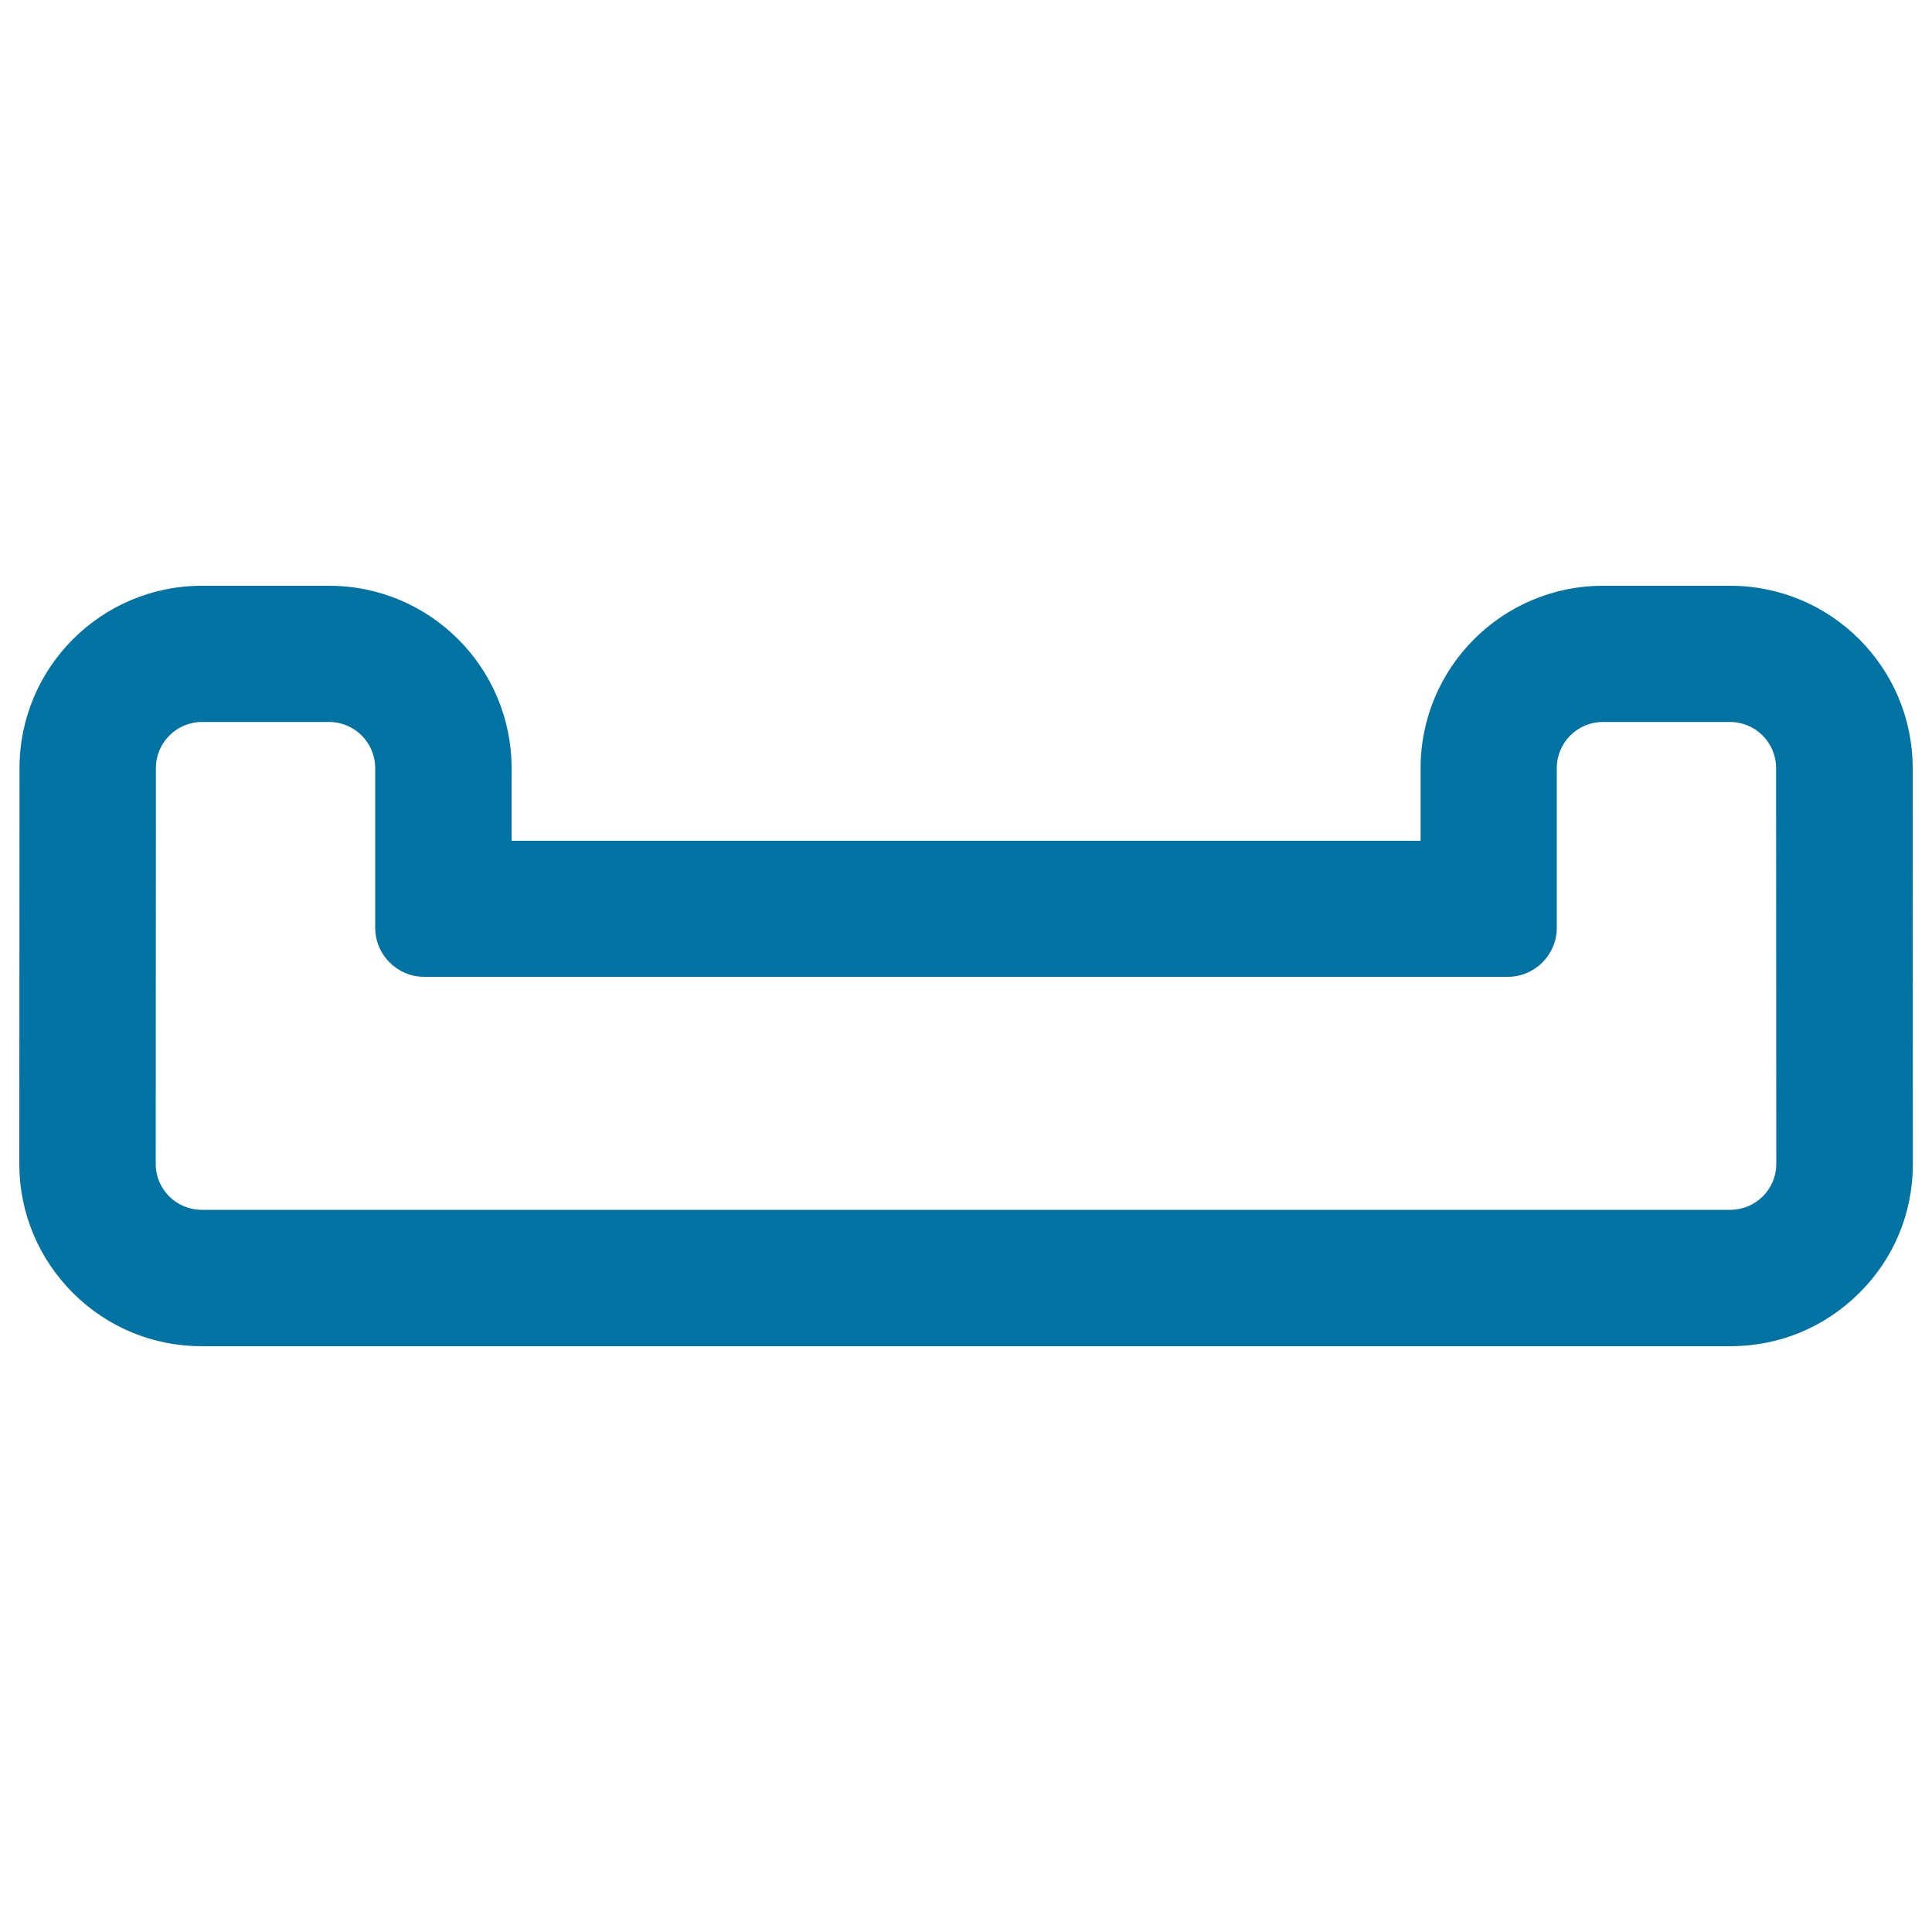
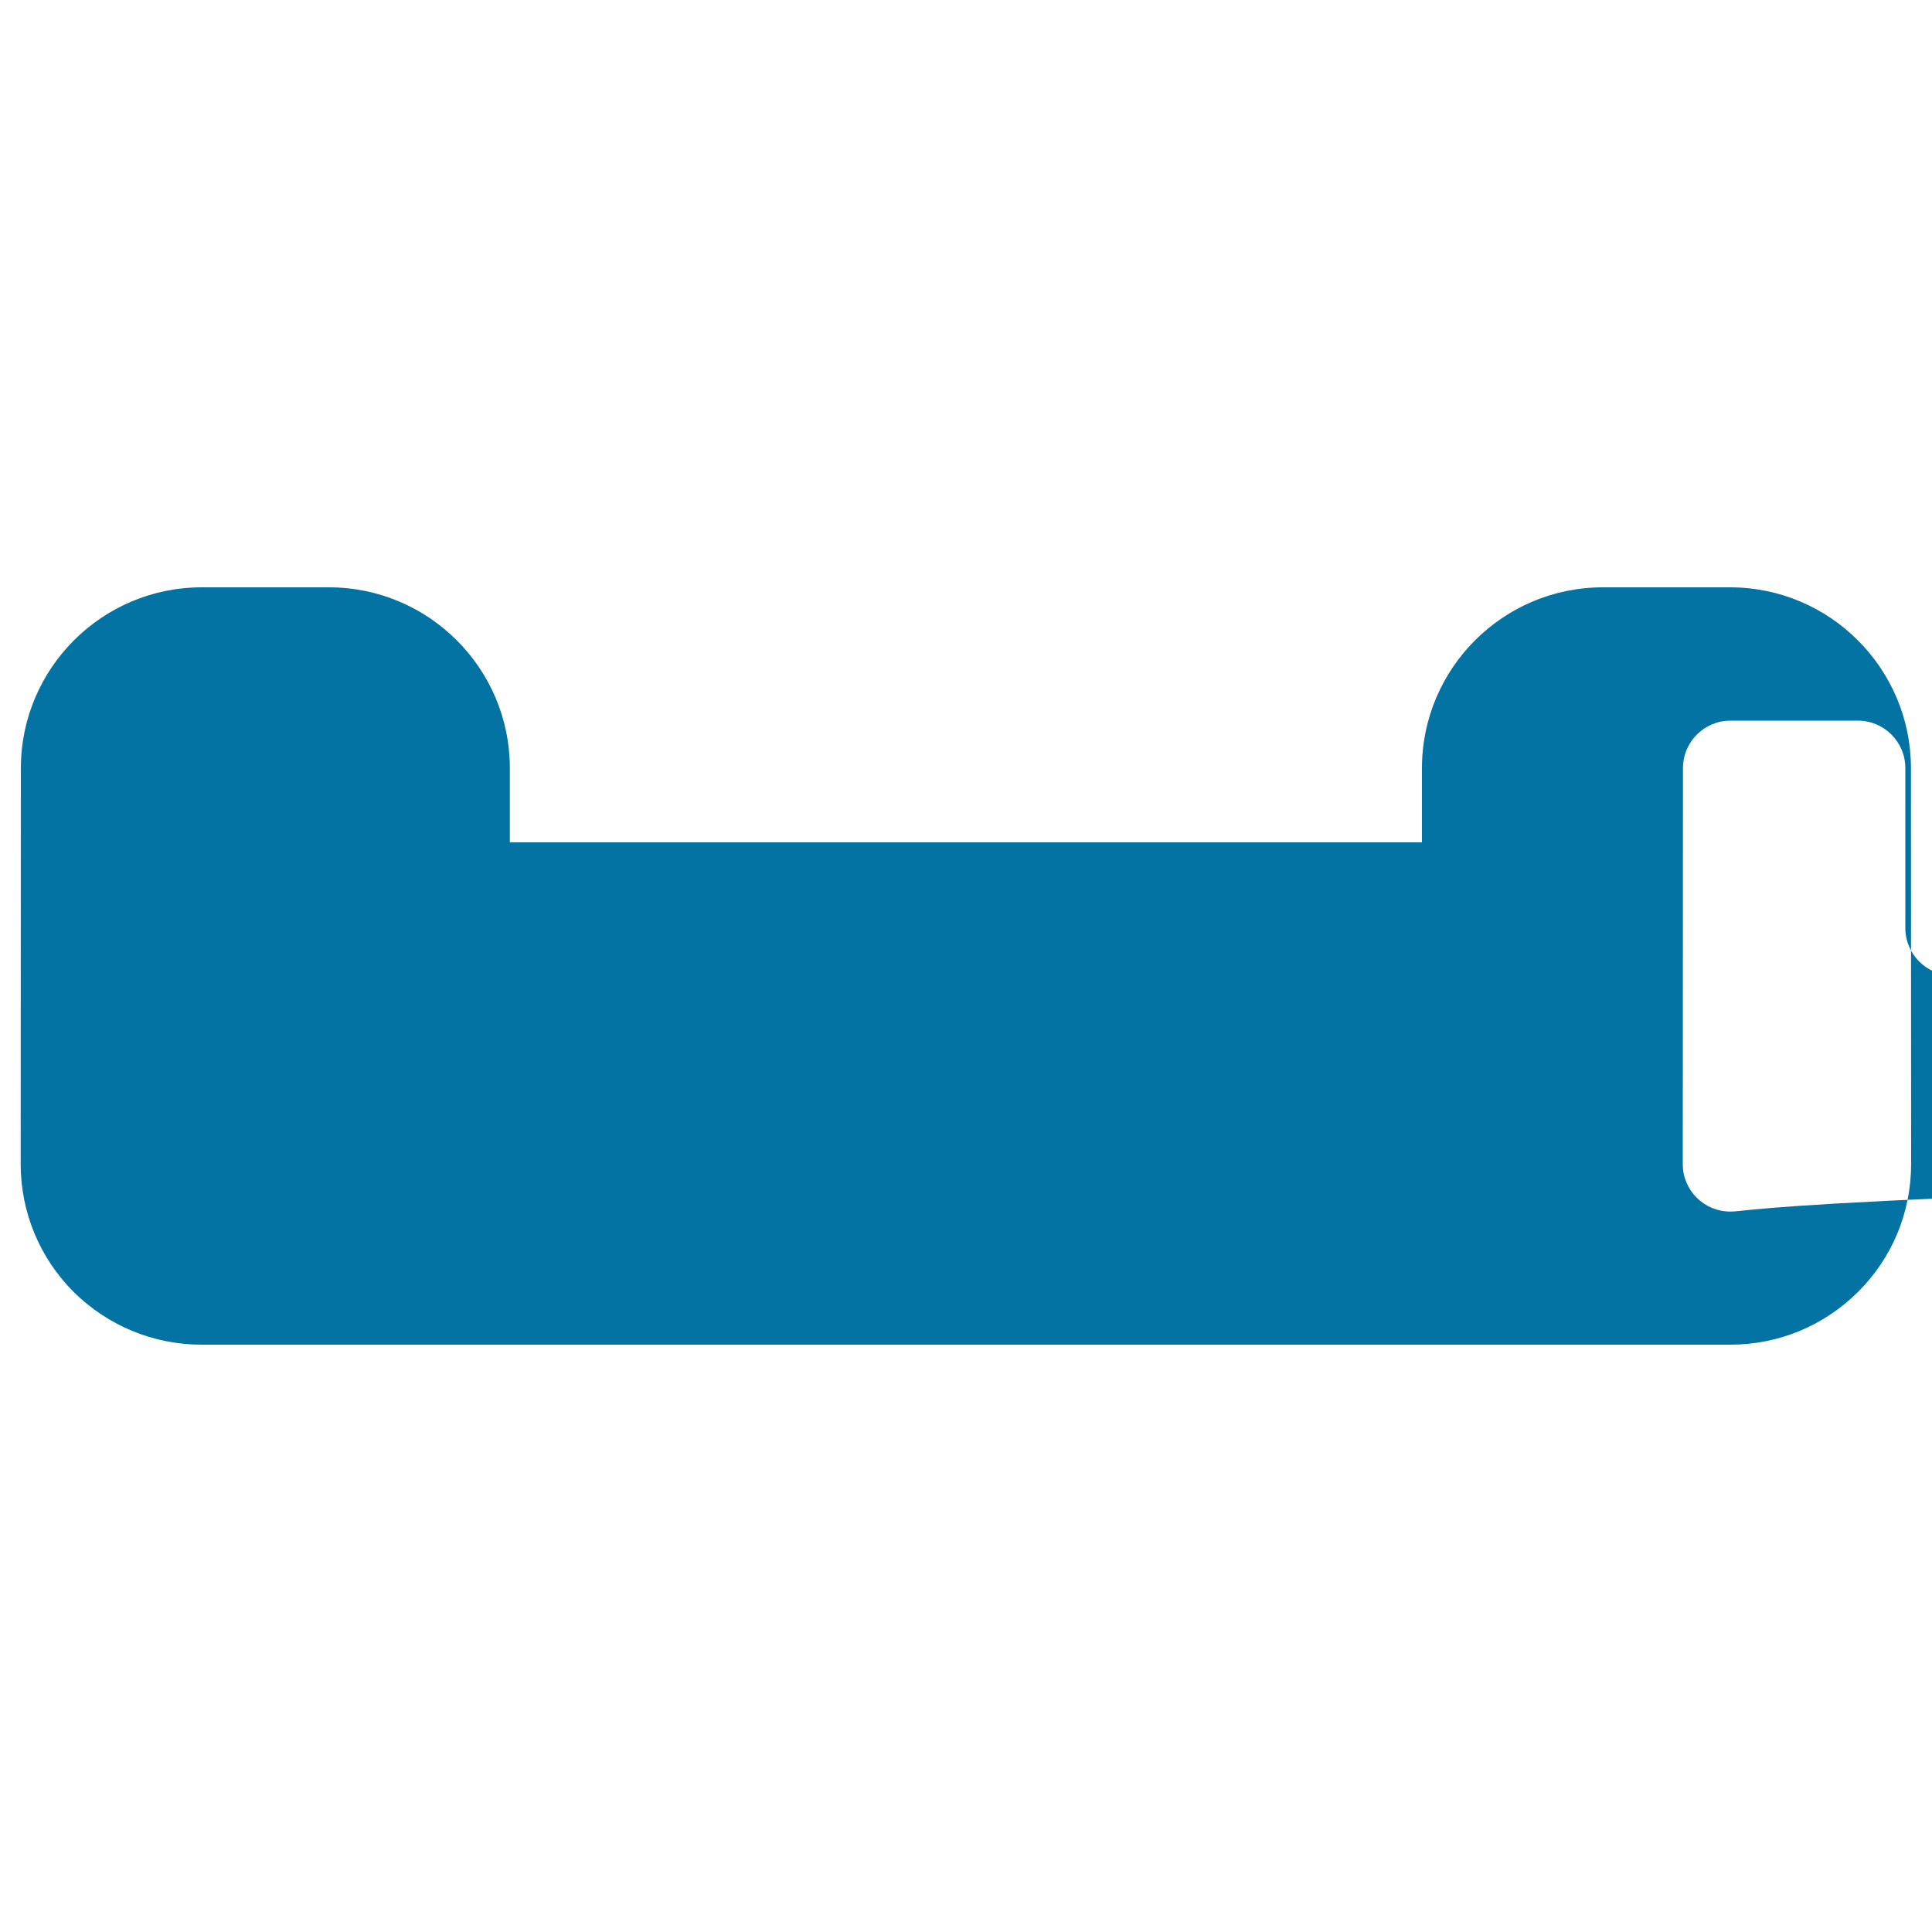
<svg xmlns="http://www.w3.org/2000/svg" viewBox="0 0 1000 1000" style="fill:#0273a2">
  <title>Email Tray Outline SVG icon</title>
  <g>
    <g>
-       <path d="M989.1,397.6c0-51.6-42-93.6-93.6-93.6h-65.9c-51.6,0-93.6,42-93.6,93.6V436H263.9v-38.4c0-51.6-42-93.6-93.6-93.6h-65.9c-51.6,0-93.6,42-93.6,93.6l-0.1,205.2c0.1,24.9,9.9,48.4,27.5,66C56,686.3,79.5,696,104.4,696h791.2c24.9,0,48.4-9.7,66.1-27.3c17.7-17.6,27.4-41,27.5-66L989.1,397.6z M895.6,627.1H104.4c-13.6,0-24.6-11-24.6-24.5l0.1-205c0-13.6,11-24.6,24.6-24.6h65.9c13.6,0,24.6,11,24.6,24.6v82.7c0,13.6,11,24.6,24.6,24.6h560.8c13.6,0,24.6-11,24.6-24.6v-82.7c0-13.6,11-24.6,24.6-24.6h65.9c13.6,0,24.6,11,24.6,24.6l0.1,205C920.2,616.1,909.2,627.1,895.6,627.1z" />
-       <path d="M895.6,696.8H104.4c-25.2,0-48.8-9.8-66.6-27.5c-17.8-17.8-27.7-41.4-27.8-66.5l0.1-205.2c0-52.1,42.3-94.4,94.4-94.4h65.9c52.1,0,94.4,42.3,94.4,94.4v37.6h470.5v-37.6c0-52.1,42.3-94.4,94.4-94.4h65.9c52.1,0,94.4,42.3,94.4,94.4l0.1,205.2c-0.1,25.2-9.9,48.8-27.8,66.5C944.4,687.1,920.8,696.8,895.6,696.8z M104.5,304.8c-51.2,0-92.8,41.6-92.8,92.8l-0.1,205.2c0.1,24.7,9.8,47.9,27.3,65.4c17.5,17.5,40.8,27.1,65.5,27.1h791.2c24.7,0,48-9.6,65.5-27.1s27.2-40.7,27.3-65.4l-0.1-205.2c0-51.2-41.6-92.8-92.8-92.8h-65.9c-51.2,0-92.8,41.6-92.8,92.8v39.2H263.1v-39.2c0-51.2-41.6-92.8-92.8-92.8L104.5,304.8L104.5,304.8z M895.6,627.9H104.4c-14,0-25.4-11.4-25.4-25.4l0.1-205c0-14,11.4-25.4,25.4-25.4h65.9c14,0,25.4,11.4,25.4,25.4v82.7c0,13.1,10.7,23.8,23.8,23.8h560.8c13.1,0,23.8-10.7,23.8-23.8v-82.7c0-14,11.4-25.4,25.4-25.4h65.9c14,0,25.4,11.4,25.4,25.4l0.1,205C921,616.5,909.6,627.9,895.6,627.9z M104.5,373.7c-13.1,0-23.8,10.7-23.8,23.8l-0.1,205c0,13.1,10.7,23.7,23.8,23.7h791.2c13.1,0,23.8-10.6,23.8-23.7l-0.1-205c0-13.1-10.7-23.8-23.8-23.8h-65.9c-13.1,0-23.8,10.7-23.8,23.8v82.7c0,14-11.4,25.4-25.4,25.4H219.6c-14,0-25.4-11.4-25.4-25.4v-82.7c0-13.1-10.7-23.8-23.8-23.8H104.5z" />
+       <path d="M989.1,397.6c0-51.6-42-93.6-93.6-93.6h-65.9c-51.6,0-93.6,42-93.6,93.6V436H263.9v-38.4c0-51.6-42-93.6-93.6-93.6h-65.9c-51.6,0-93.6,42-93.6,93.6l-0.1,205.2c0.1,24.9,9.9,48.4,27.5,66C56,686.3,79.5,696,104.4,696h791.2c24.9,0,48.4-9.7,66.1-27.3c17.7-17.6,27.4-41,27.5-66L989.1,397.6z M895.6,627.1c-13.6,0-24.6-11-24.6-24.5l0.1-205c0-13.6,11-24.6,24.6-24.6h65.9c13.6,0,24.6,11,24.6,24.6v82.7c0,13.6,11,24.6,24.6,24.6h560.8c13.6,0,24.6-11,24.6-24.6v-82.7c0-13.6,11-24.6,24.6-24.6h65.9c13.6,0,24.6,11,24.6,24.6l0.1,205C920.2,616.1,909.2,627.1,895.6,627.1z" />
    </g>
  </g>
</svg>